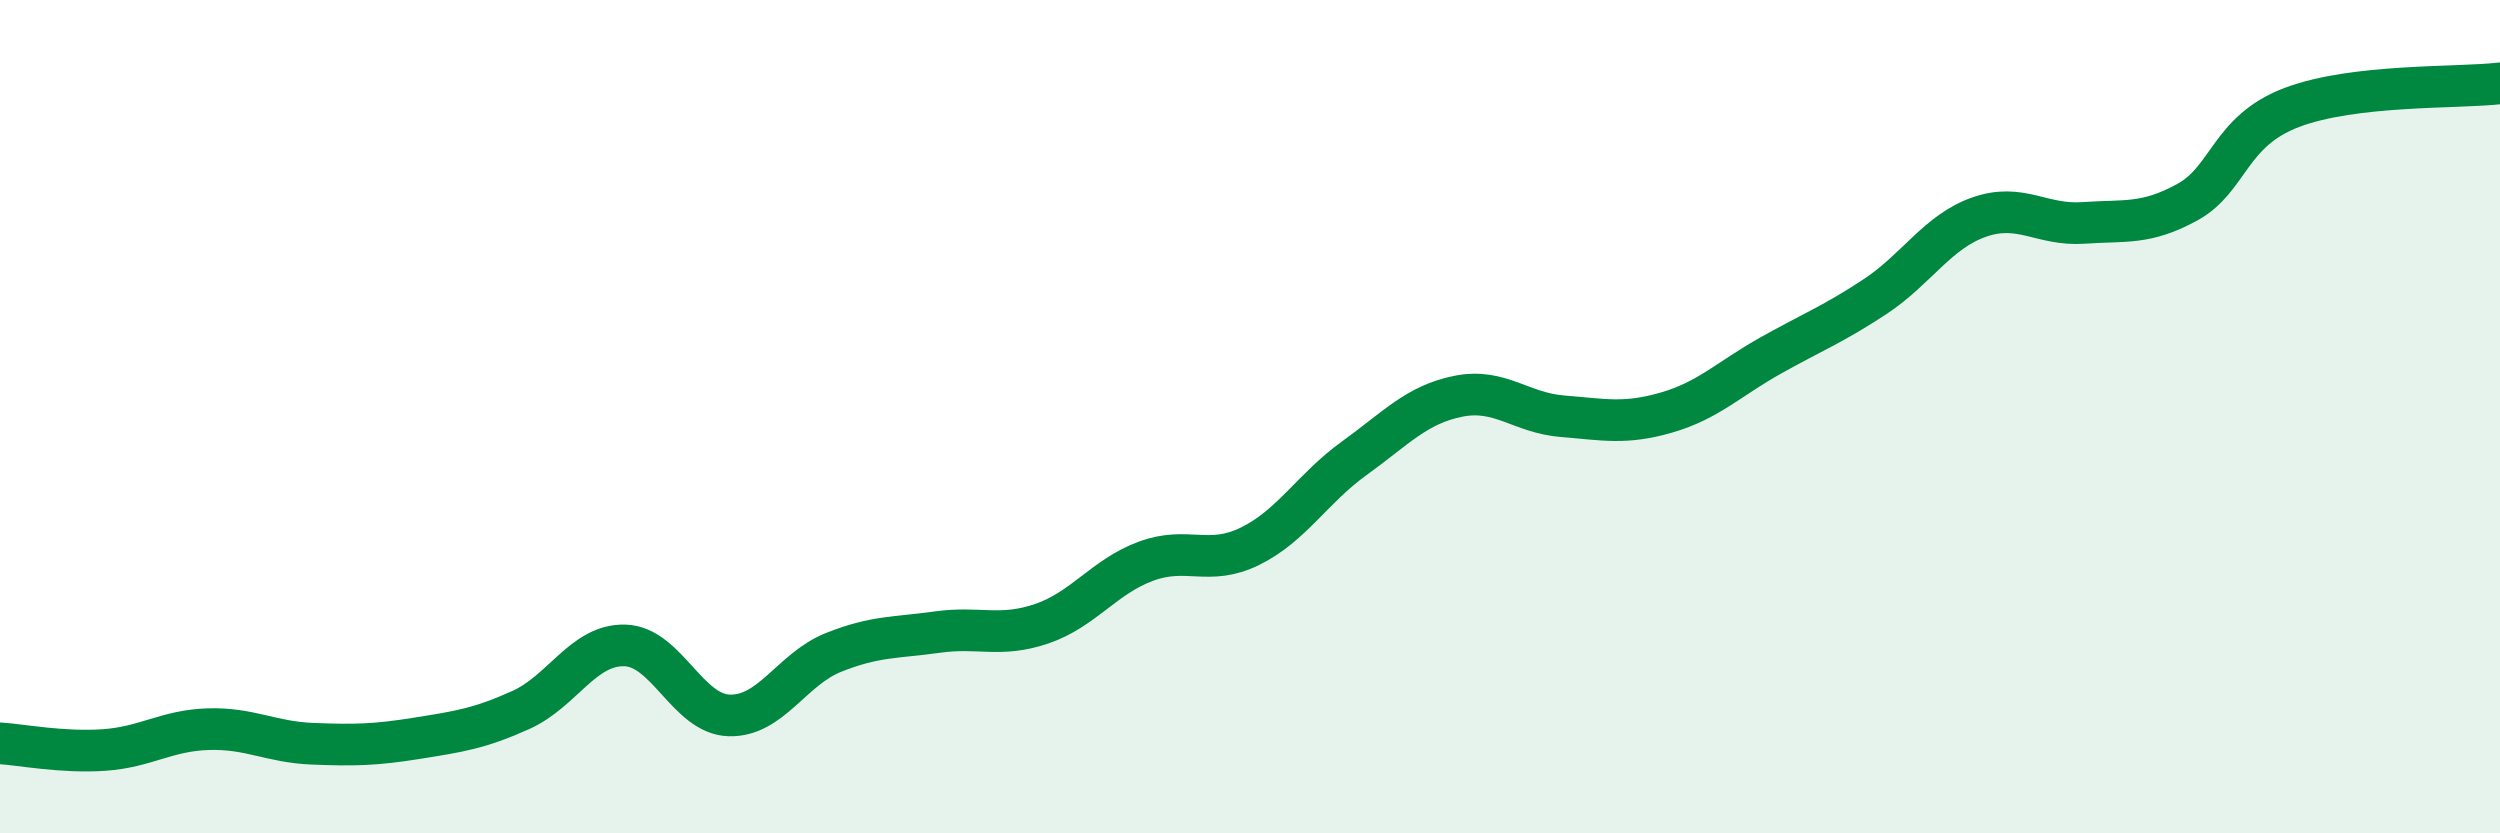
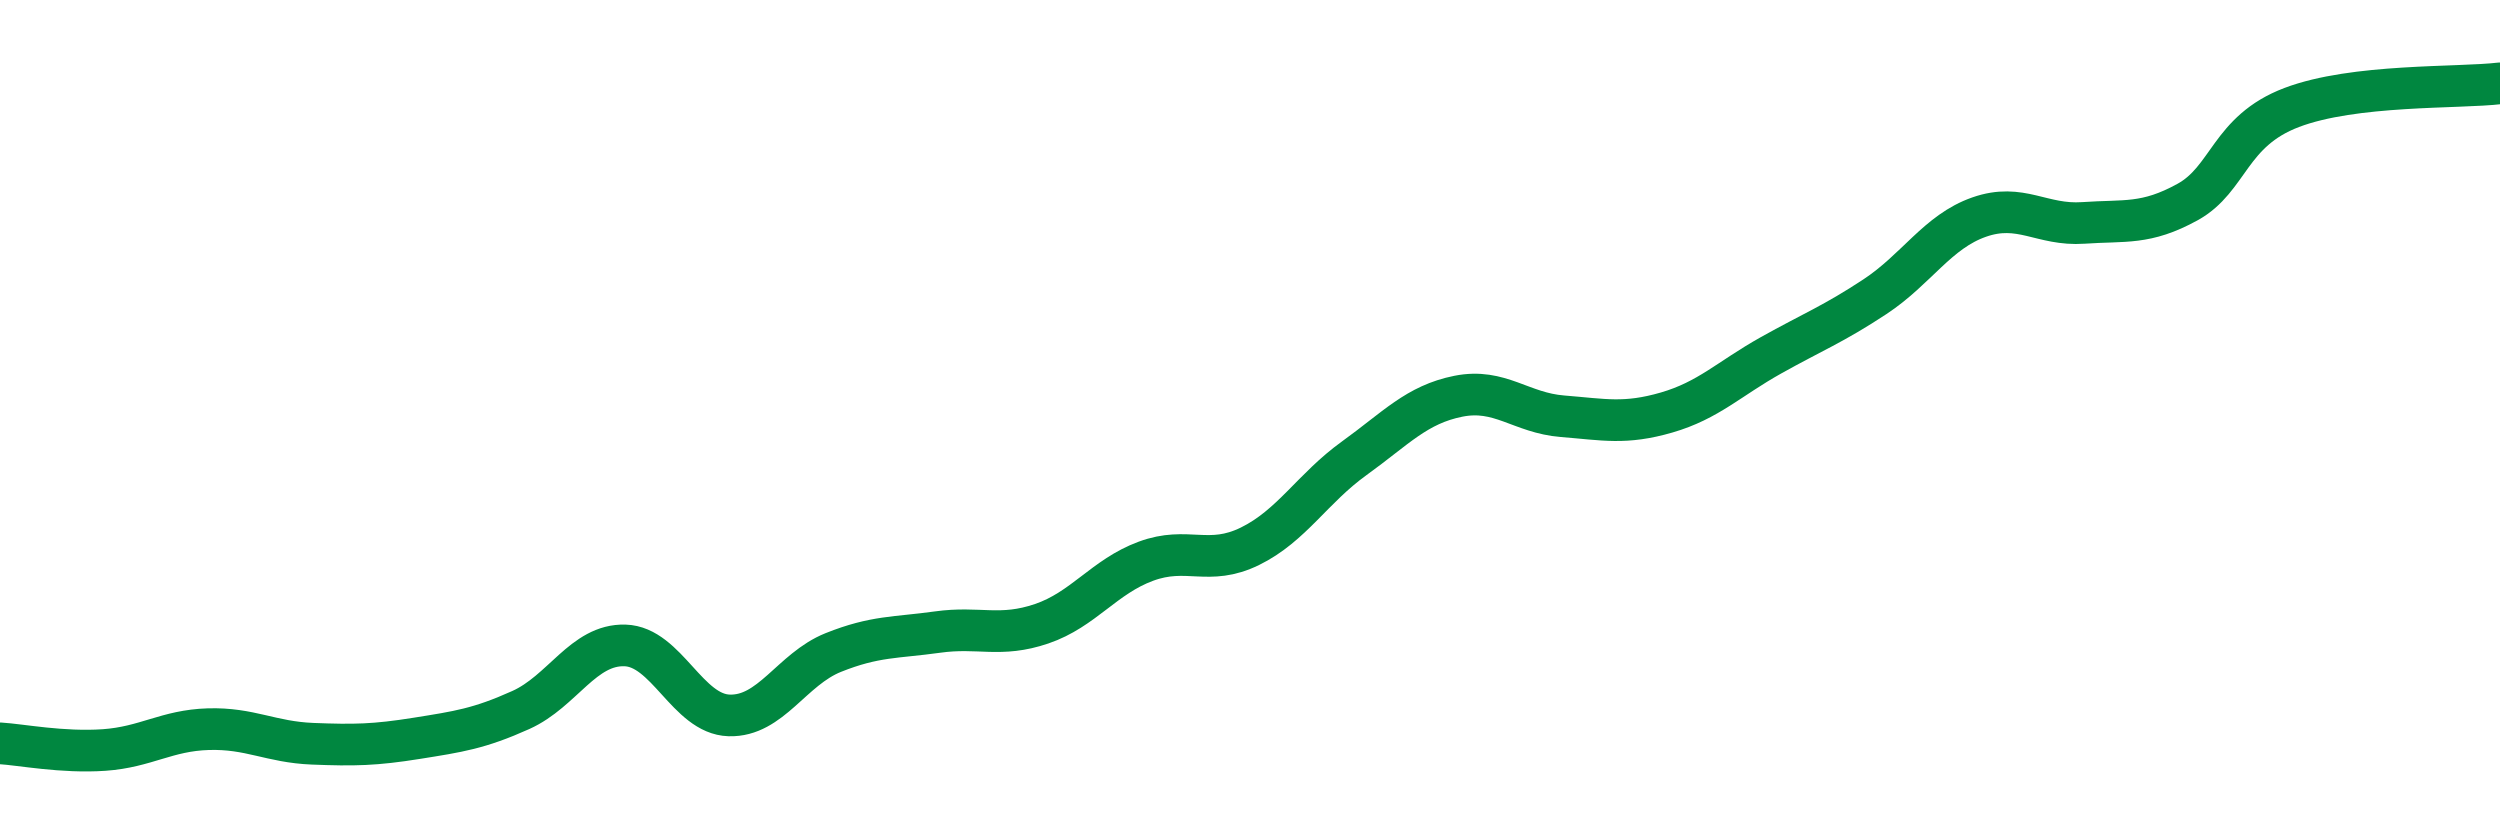
<svg xmlns="http://www.w3.org/2000/svg" width="60" height="20" viewBox="0 0 60 20">
-   <path d="M 0,17.84 C 0.5,17.87 1.5,18.07 2.5,18 C 3.5,17.93 4,17.53 5,17.5 C 6,17.47 6.5,17.81 7.5,17.85 C 8.5,17.89 9,17.88 10,17.72 C 11,17.56 11.5,17.49 12.5,17.04 C 13.5,16.59 14,15.46 15,15.49 C 16,15.52 16.5,17.14 17.5,17.17 C 18.5,17.2 19,16.06 20,15.66 C 21,15.26 21.5,15.31 22.5,15.17 C 23.5,15.03 24,15.31 25,14.97 C 26,14.63 26.5,13.84 27.5,13.47 C 28.5,13.1 29,13.6 30,13.11 C 31,12.62 31.5,11.72 32.5,11 C 33.5,10.28 34,9.71 35,9.51 C 36,9.31 36.5,9.91 37.5,9.99 C 38.5,10.07 39,10.19 40,9.9 C 41,9.61 41.5,9.09 42.5,8.53 C 43.5,7.97 44,7.78 45,7.12 C 46,6.46 46.5,5.56 47.5,5.21 C 48.5,4.86 49,5.42 50,5.35 C 51,5.28 51.5,5.4 52.5,4.85 C 53.5,4.3 53.5,3.15 55,2.58 C 56.5,2.01 59,2.12 60,2L60 20L0 20Z" fill="#008740" opacity="0.1" stroke-linecap="round" stroke-linejoin="round" />
  <path d="M 0,17.84 C 0.5,17.87 1.5,18.07 2.5,18 C 3.5,17.93 4,17.53 5,17.5 C 6,17.47 6.5,17.81 7.5,17.85 C 8.5,17.89 9,17.88 10,17.72 C 11,17.56 11.5,17.49 12.5,17.04 C 13.5,16.59 14,15.46 15,15.49 C 16,15.52 16.5,17.14 17.5,17.17 C 18.5,17.2 19,16.06 20,15.66 C 21,15.26 21.5,15.31 22.5,15.17 C 23.5,15.03 24,15.31 25,14.97 C 26,14.63 26.5,13.84 27.5,13.47 C 28.5,13.1 29,13.6 30,13.11 C 31,12.62 31.5,11.72 32.5,11 C 33.5,10.28 34,9.71 35,9.51 C 36,9.31 36.5,9.91 37.5,9.99 C 38.5,10.07 39,10.19 40,9.9 C 41,9.61 41.5,9.09 42.5,8.53 C 43.5,7.97 44,7.78 45,7.12 C 46,6.46 46.5,5.56 47.5,5.21 C 48.5,4.86 49,5.42 50,5.35 C 51,5.28 51.5,5.4 52.5,4.85 C 53.5,4.3 53.5,3.15 55,2.58 C 56.5,2.01 59,2.12 60,2" stroke="#008740" stroke-width="1" fill="none" stroke-linecap="round" stroke-linejoin="round" />
</svg>